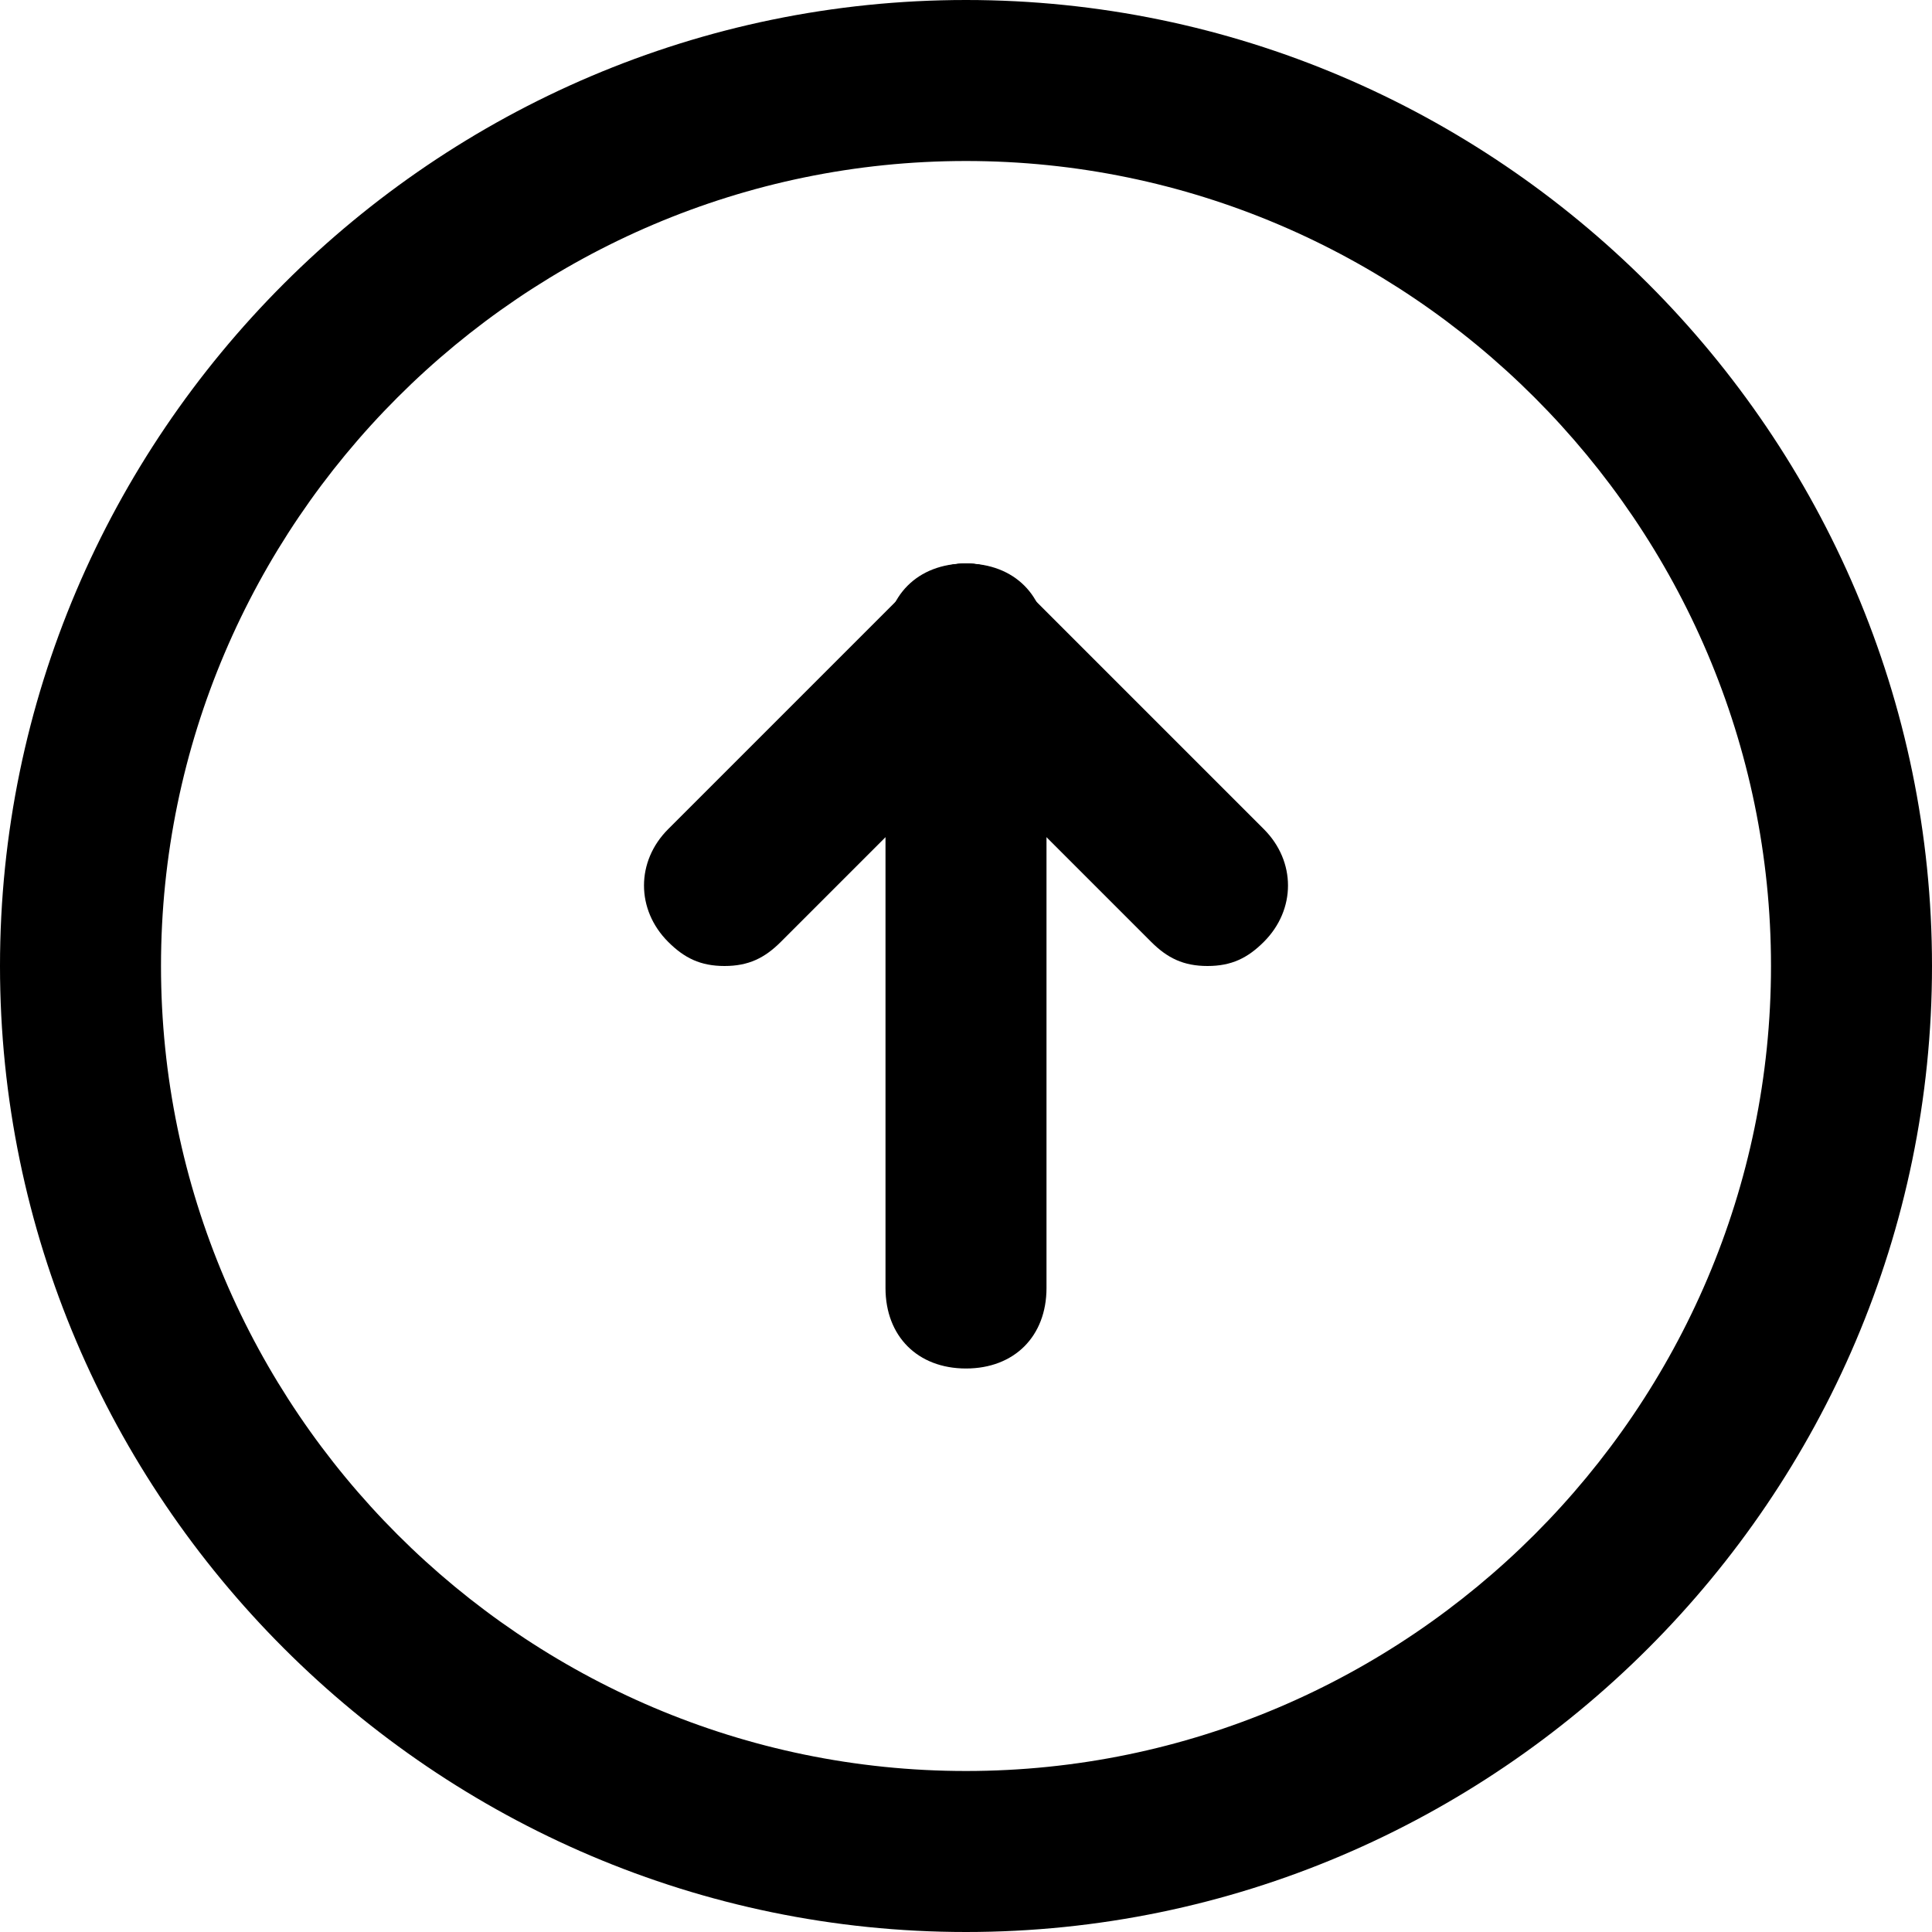
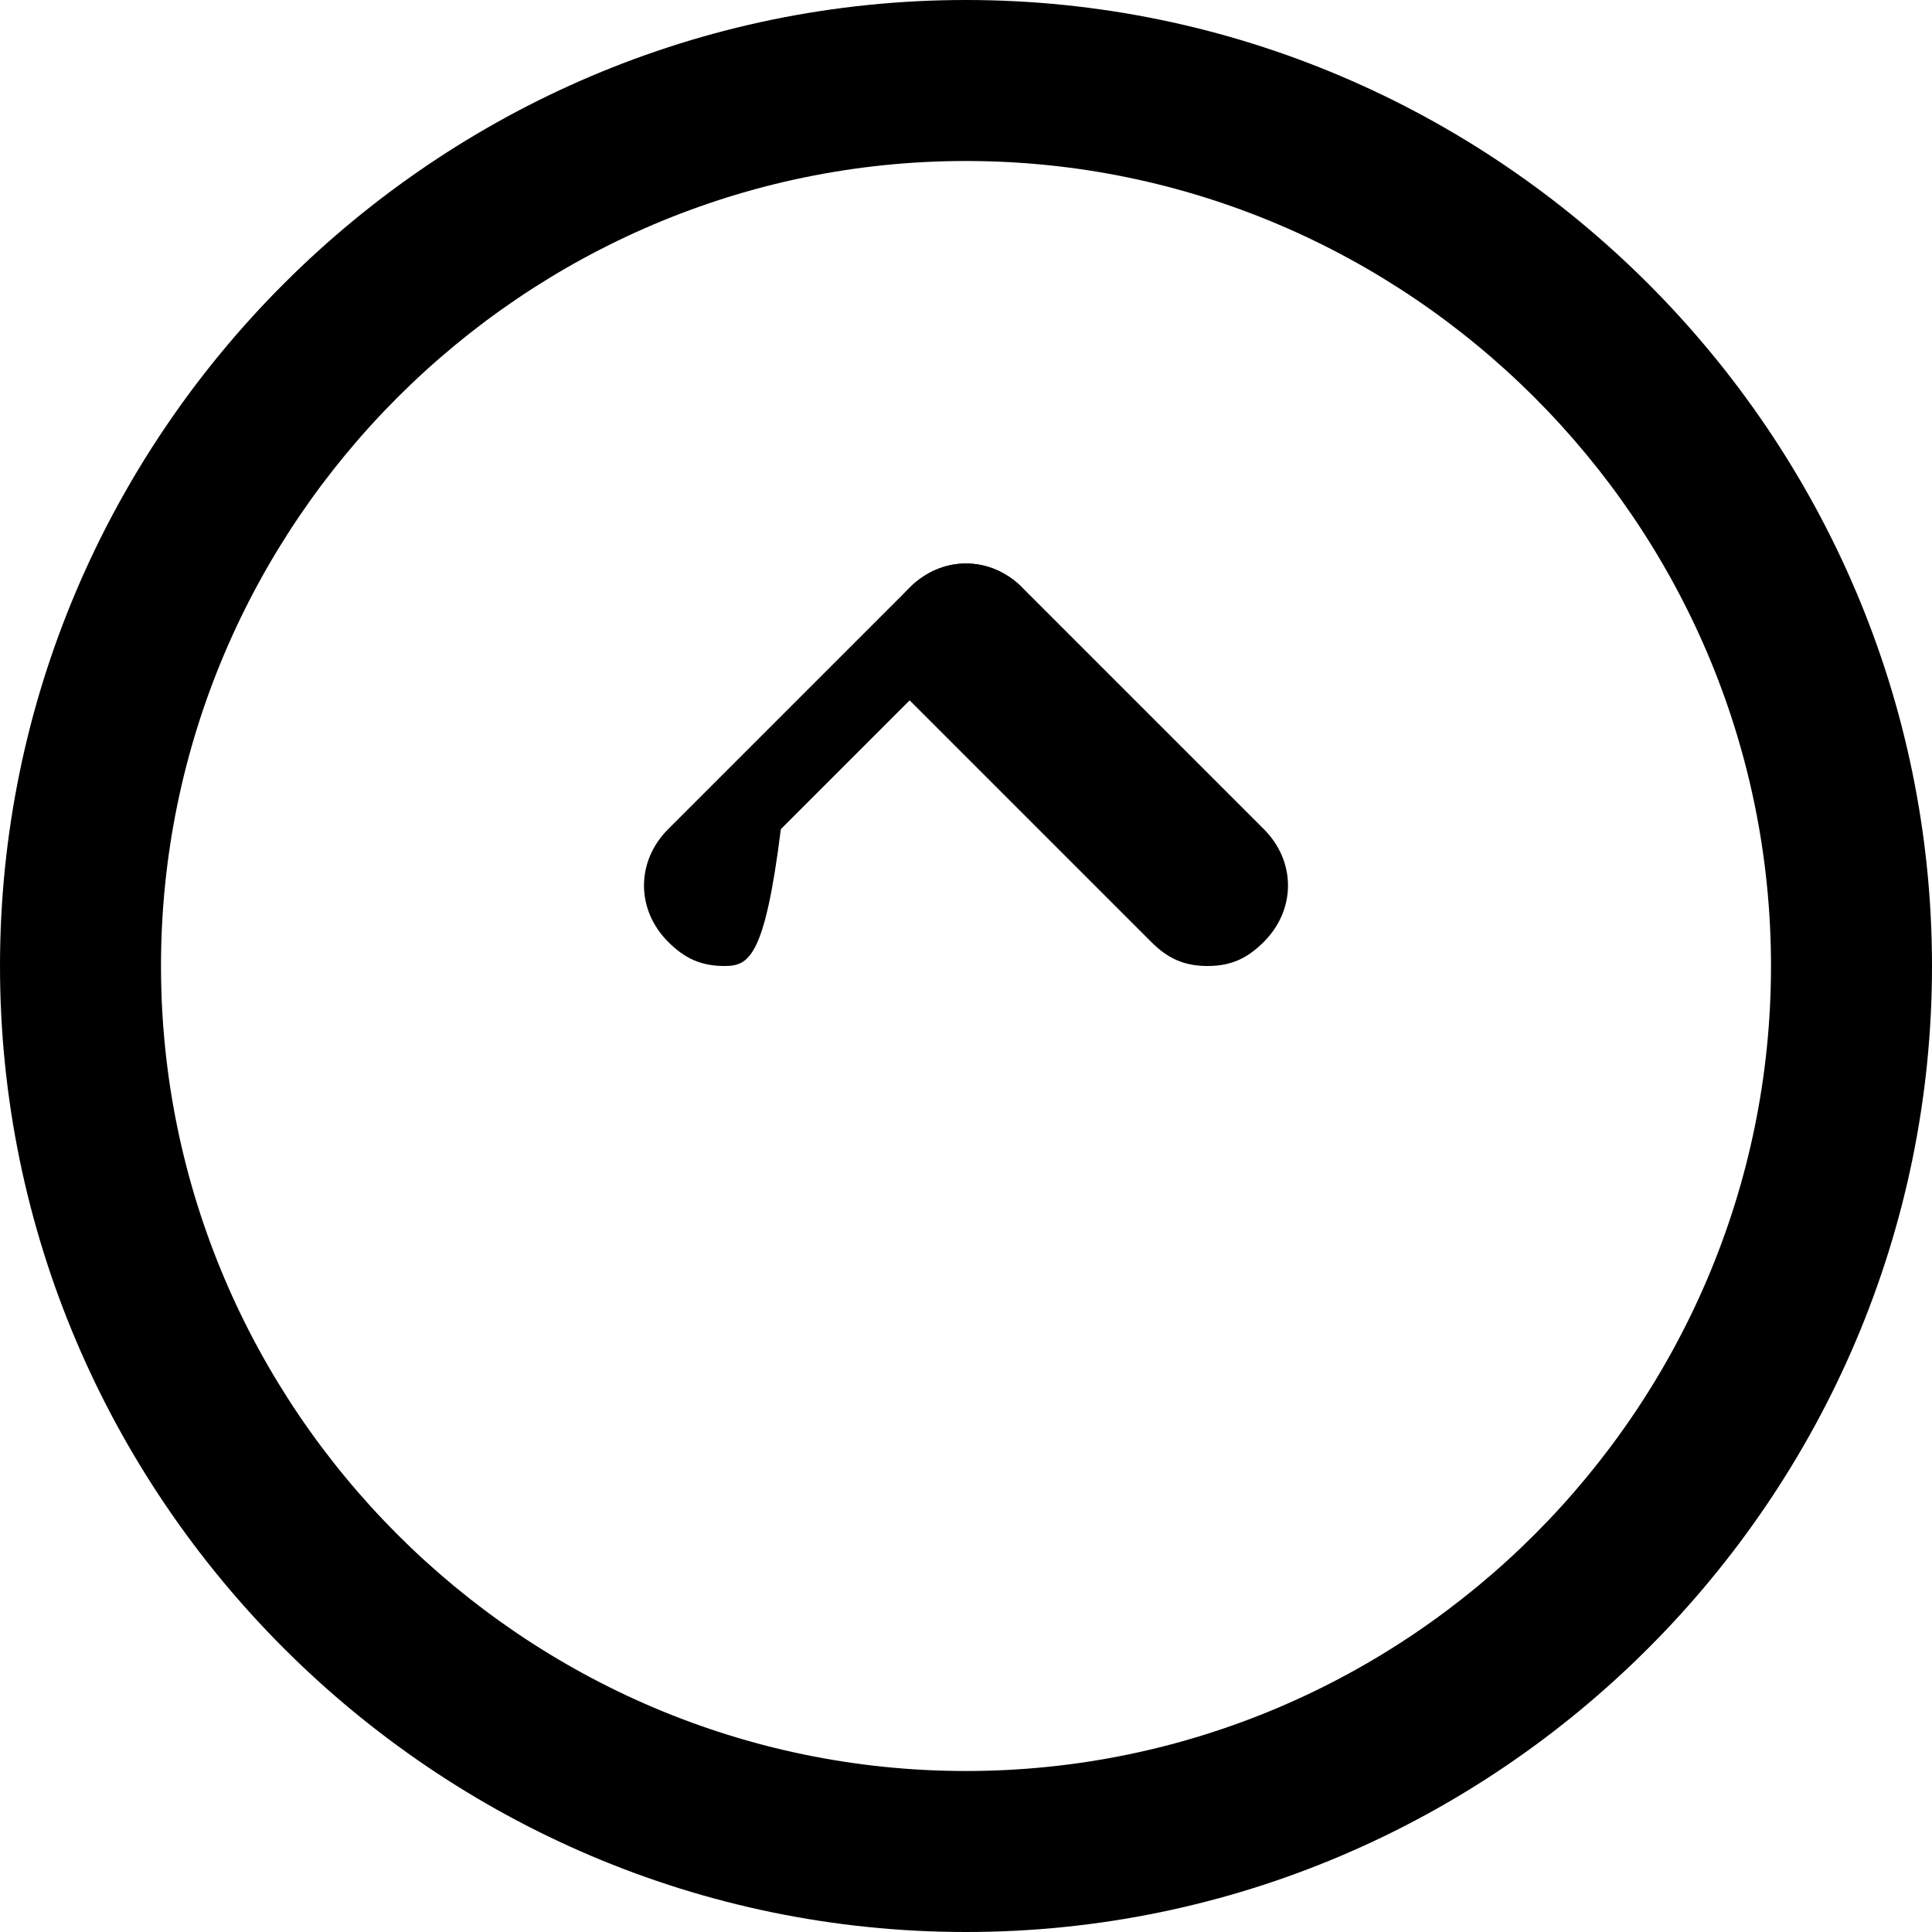
<svg xmlns="http://www.w3.org/2000/svg" fill="#000000" version="1.1" id="Layer_1" width="800px" height="800px" viewBox="0 0 24 24" enable-background="new 0 0 24 24" xml:space="preserve">
  <g>
    <g>
      <g>
        <path d="M12,24C5.4,24,0,18.6,0,12S5.4,0,12,0c6.6,0,12,5.4,12,12S18.6,24,12,24z M12,2C6.5,2,2,6.5,2,12s4.5,10,10,10     c5.5,0,10-4.5,10-10S17.5,2,12,2z" />
      </g>
    </g>
    <g>
      <g>
-         <path d="M9,12c-0.3,0-0.5-0.1-0.7-0.3c-0.4-0.4-0.4-1,0-1.4l3-3c0.4-0.4,1-0.4,1.4,0s0.4,1,0,1.4l-3,3C9.5,11.9,9.3,12,9,12z" />
+         <path d="M9,12c-0.3,0-0.5-0.1-0.7-0.3c-0.4-0.4-0.4-1,0-1.4l3-3c0.4-0.4,1-0.4,1.4,0l-3,3C9.5,11.9,9.3,12,9,12z" />
      </g>
    </g>
    <g>
      <g>
        <path d="M15,12c-0.3,0-0.5-0.1-0.7-0.3l-3-3c-0.4-0.4-0.4-1,0-1.4s1-0.4,1.4,0l3,3c0.4,0.4,0.4,1,0,1.4C15.5,11.9,15.3,12,15,12z     " />
      </g>
    </g>
    <g>
      <g>
-         <path d="M12,17c-0.6,0-1-0.4-1-1V8c0-0.6,0.4-1,1-1s1,0.4,1,1v8C13,16.6,12.6,17,12,17z" />
-       </g>
+         </g>
    </g>
  </g>
</svg>